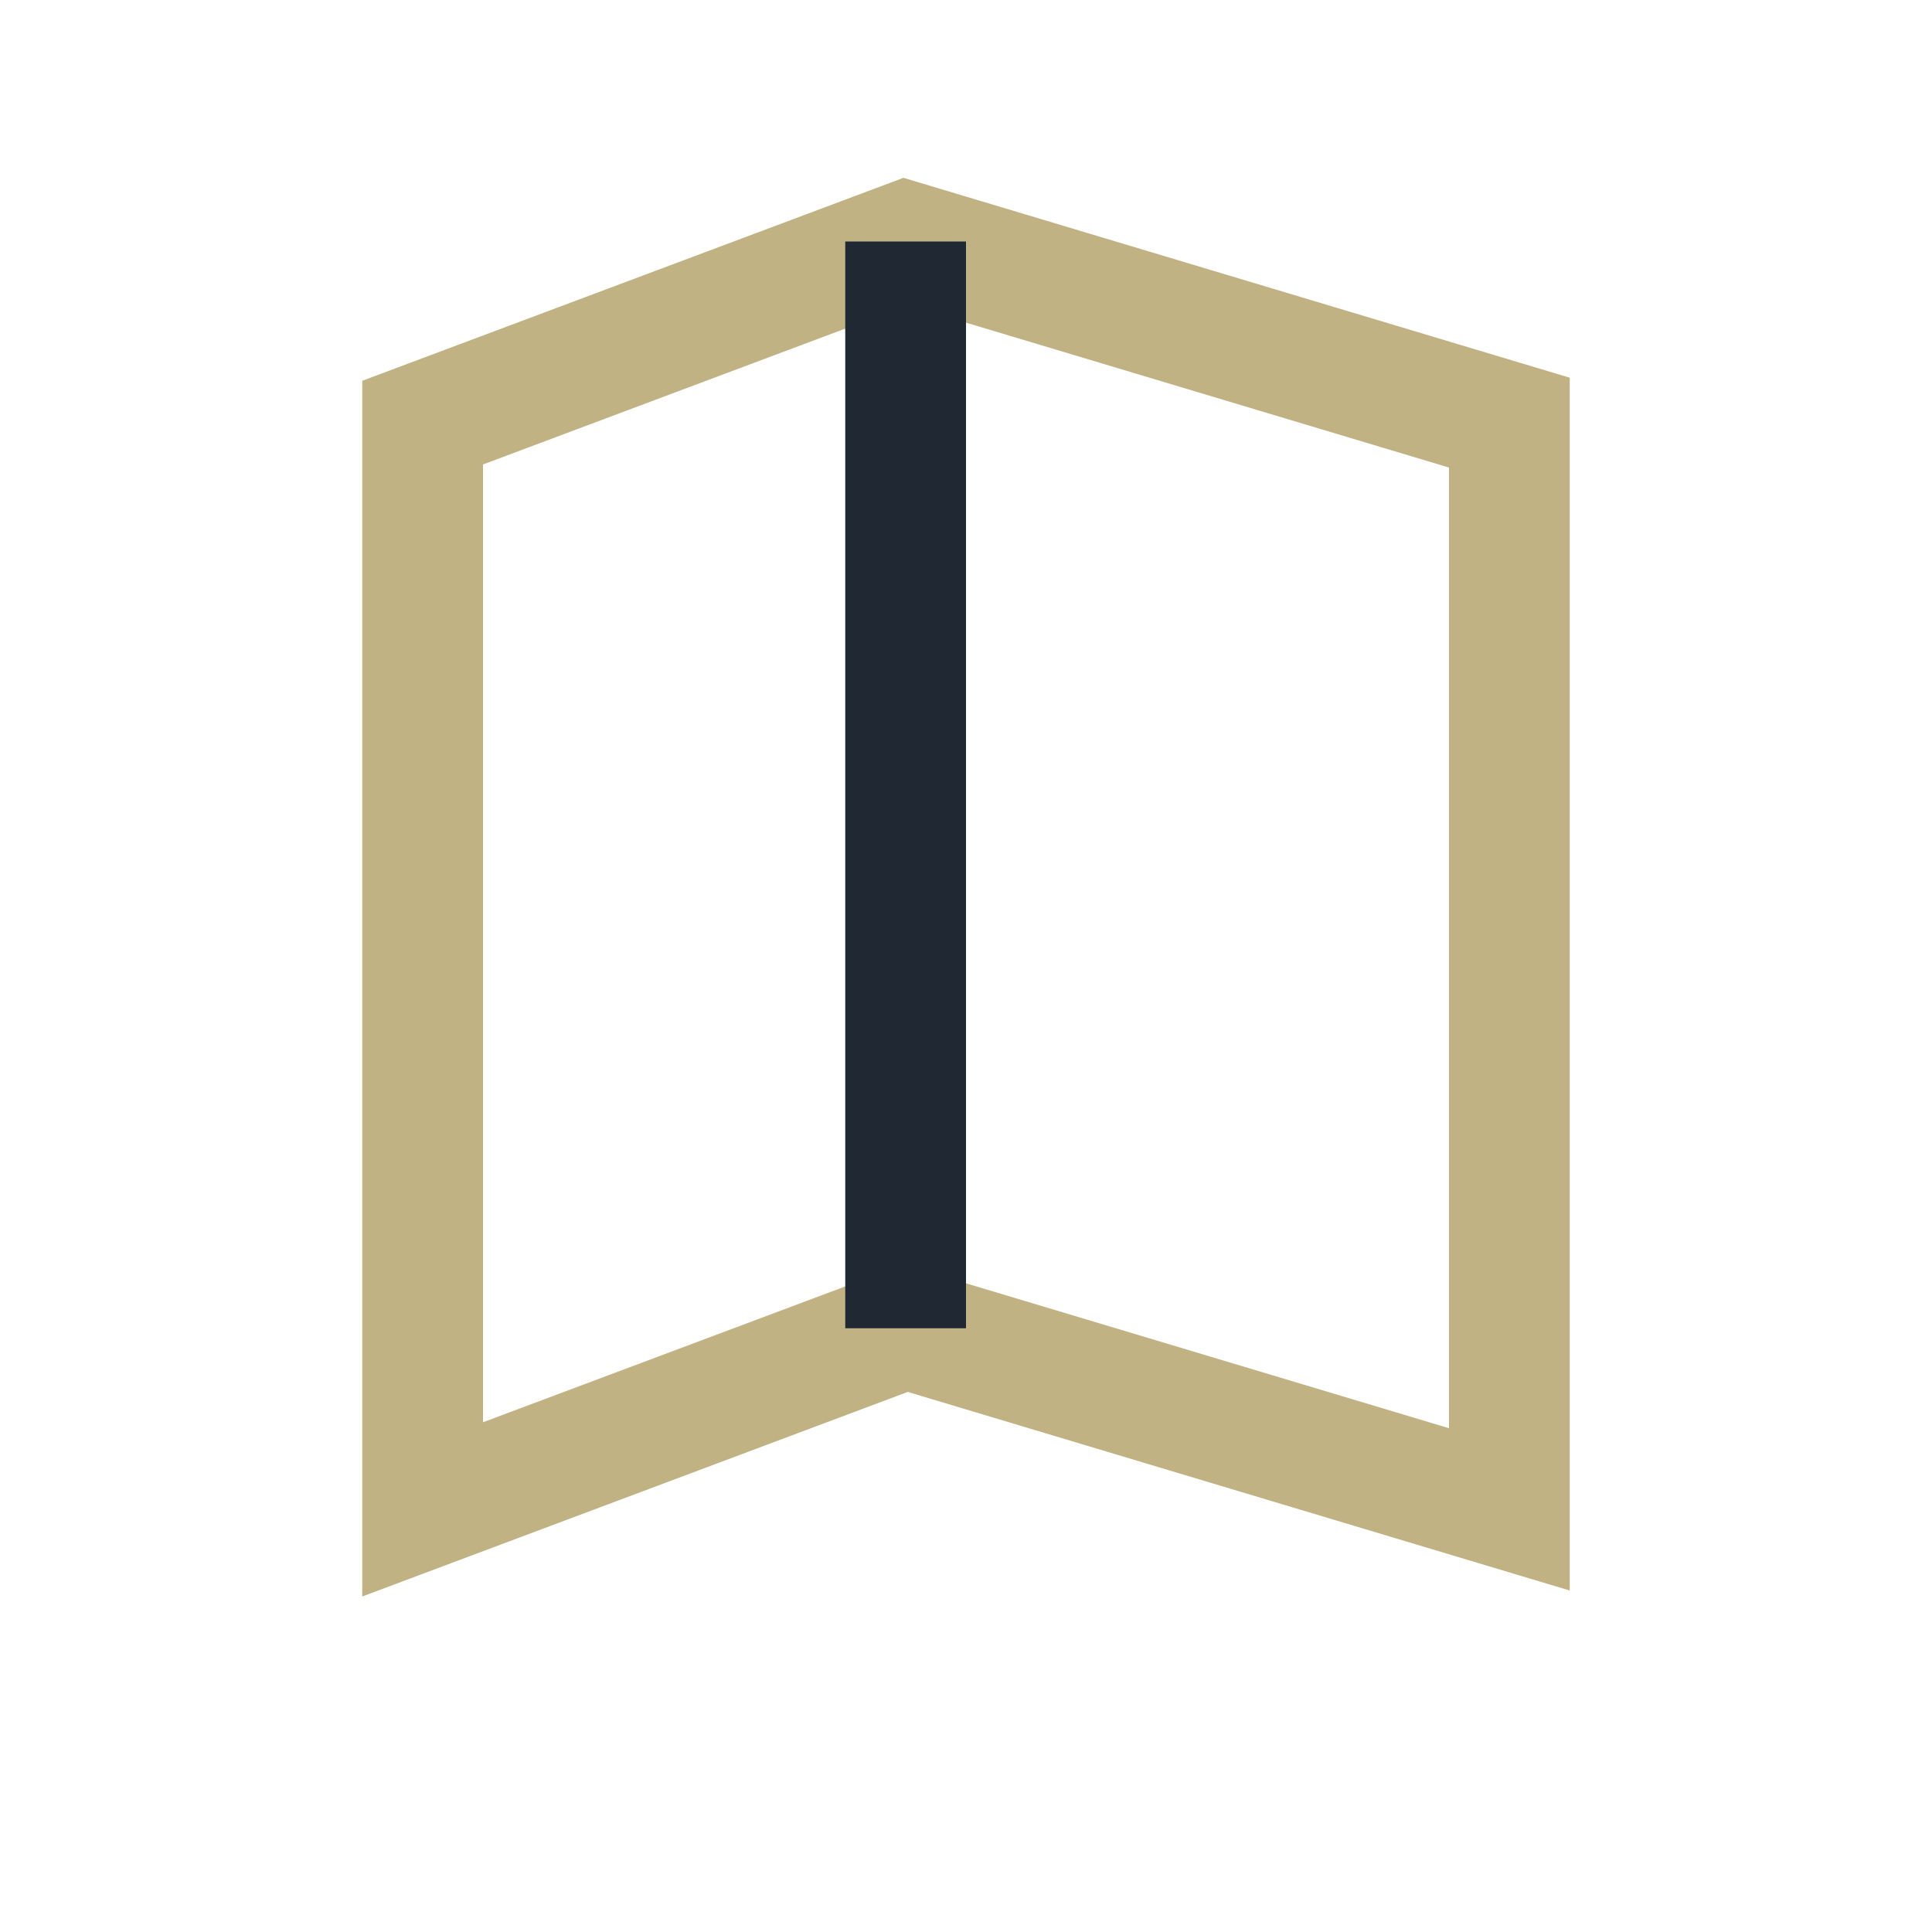
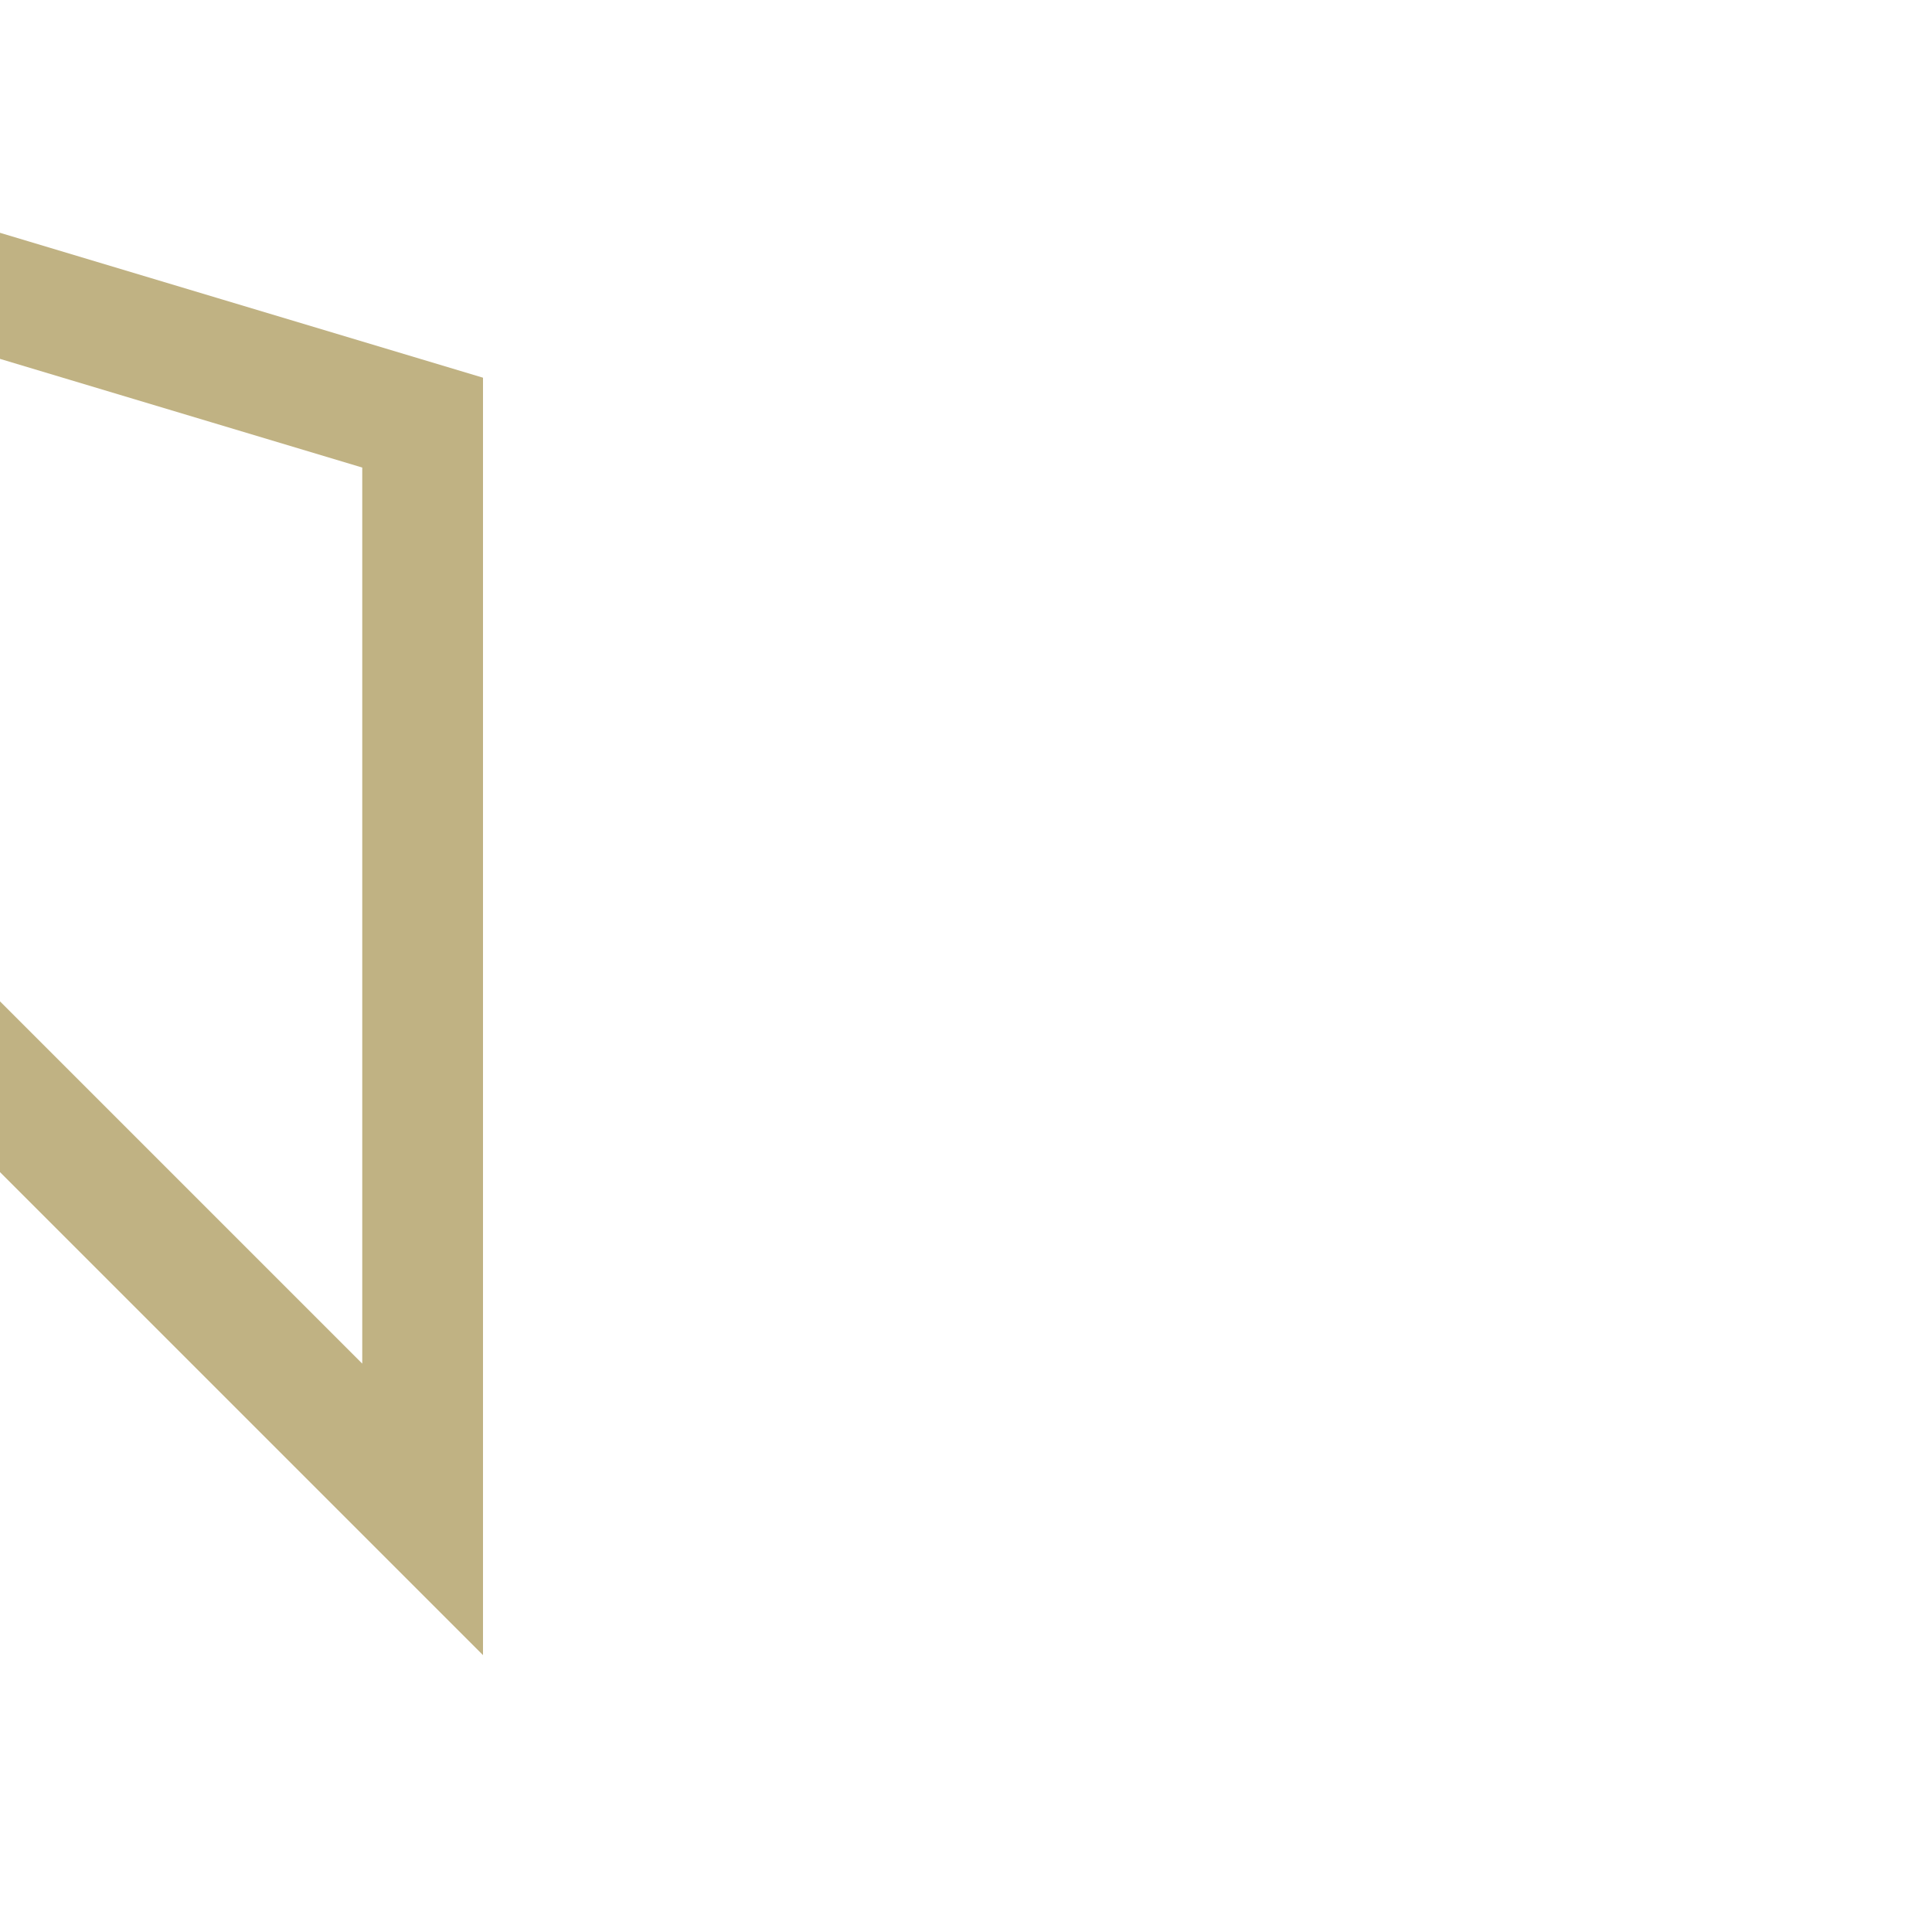
<svg xmlns="http://www.w3.org/2000/svg" width="32" height="32" viewBox="0 0 32 32">
-   <path d="M7 25l8-3 10 3V7l-10-3-8 3z" fill="none" stroke="#C0B283" stroke-width="2" />
-   <line x1="15" y1="4" x2="15" y2="22" stroke="#1F2833" stroke-width="2" />
+   <path d="M7 25V7l-10-3-8 3z" fill="none" stroke="#C0B283" stroke-width="2" />
</svg>